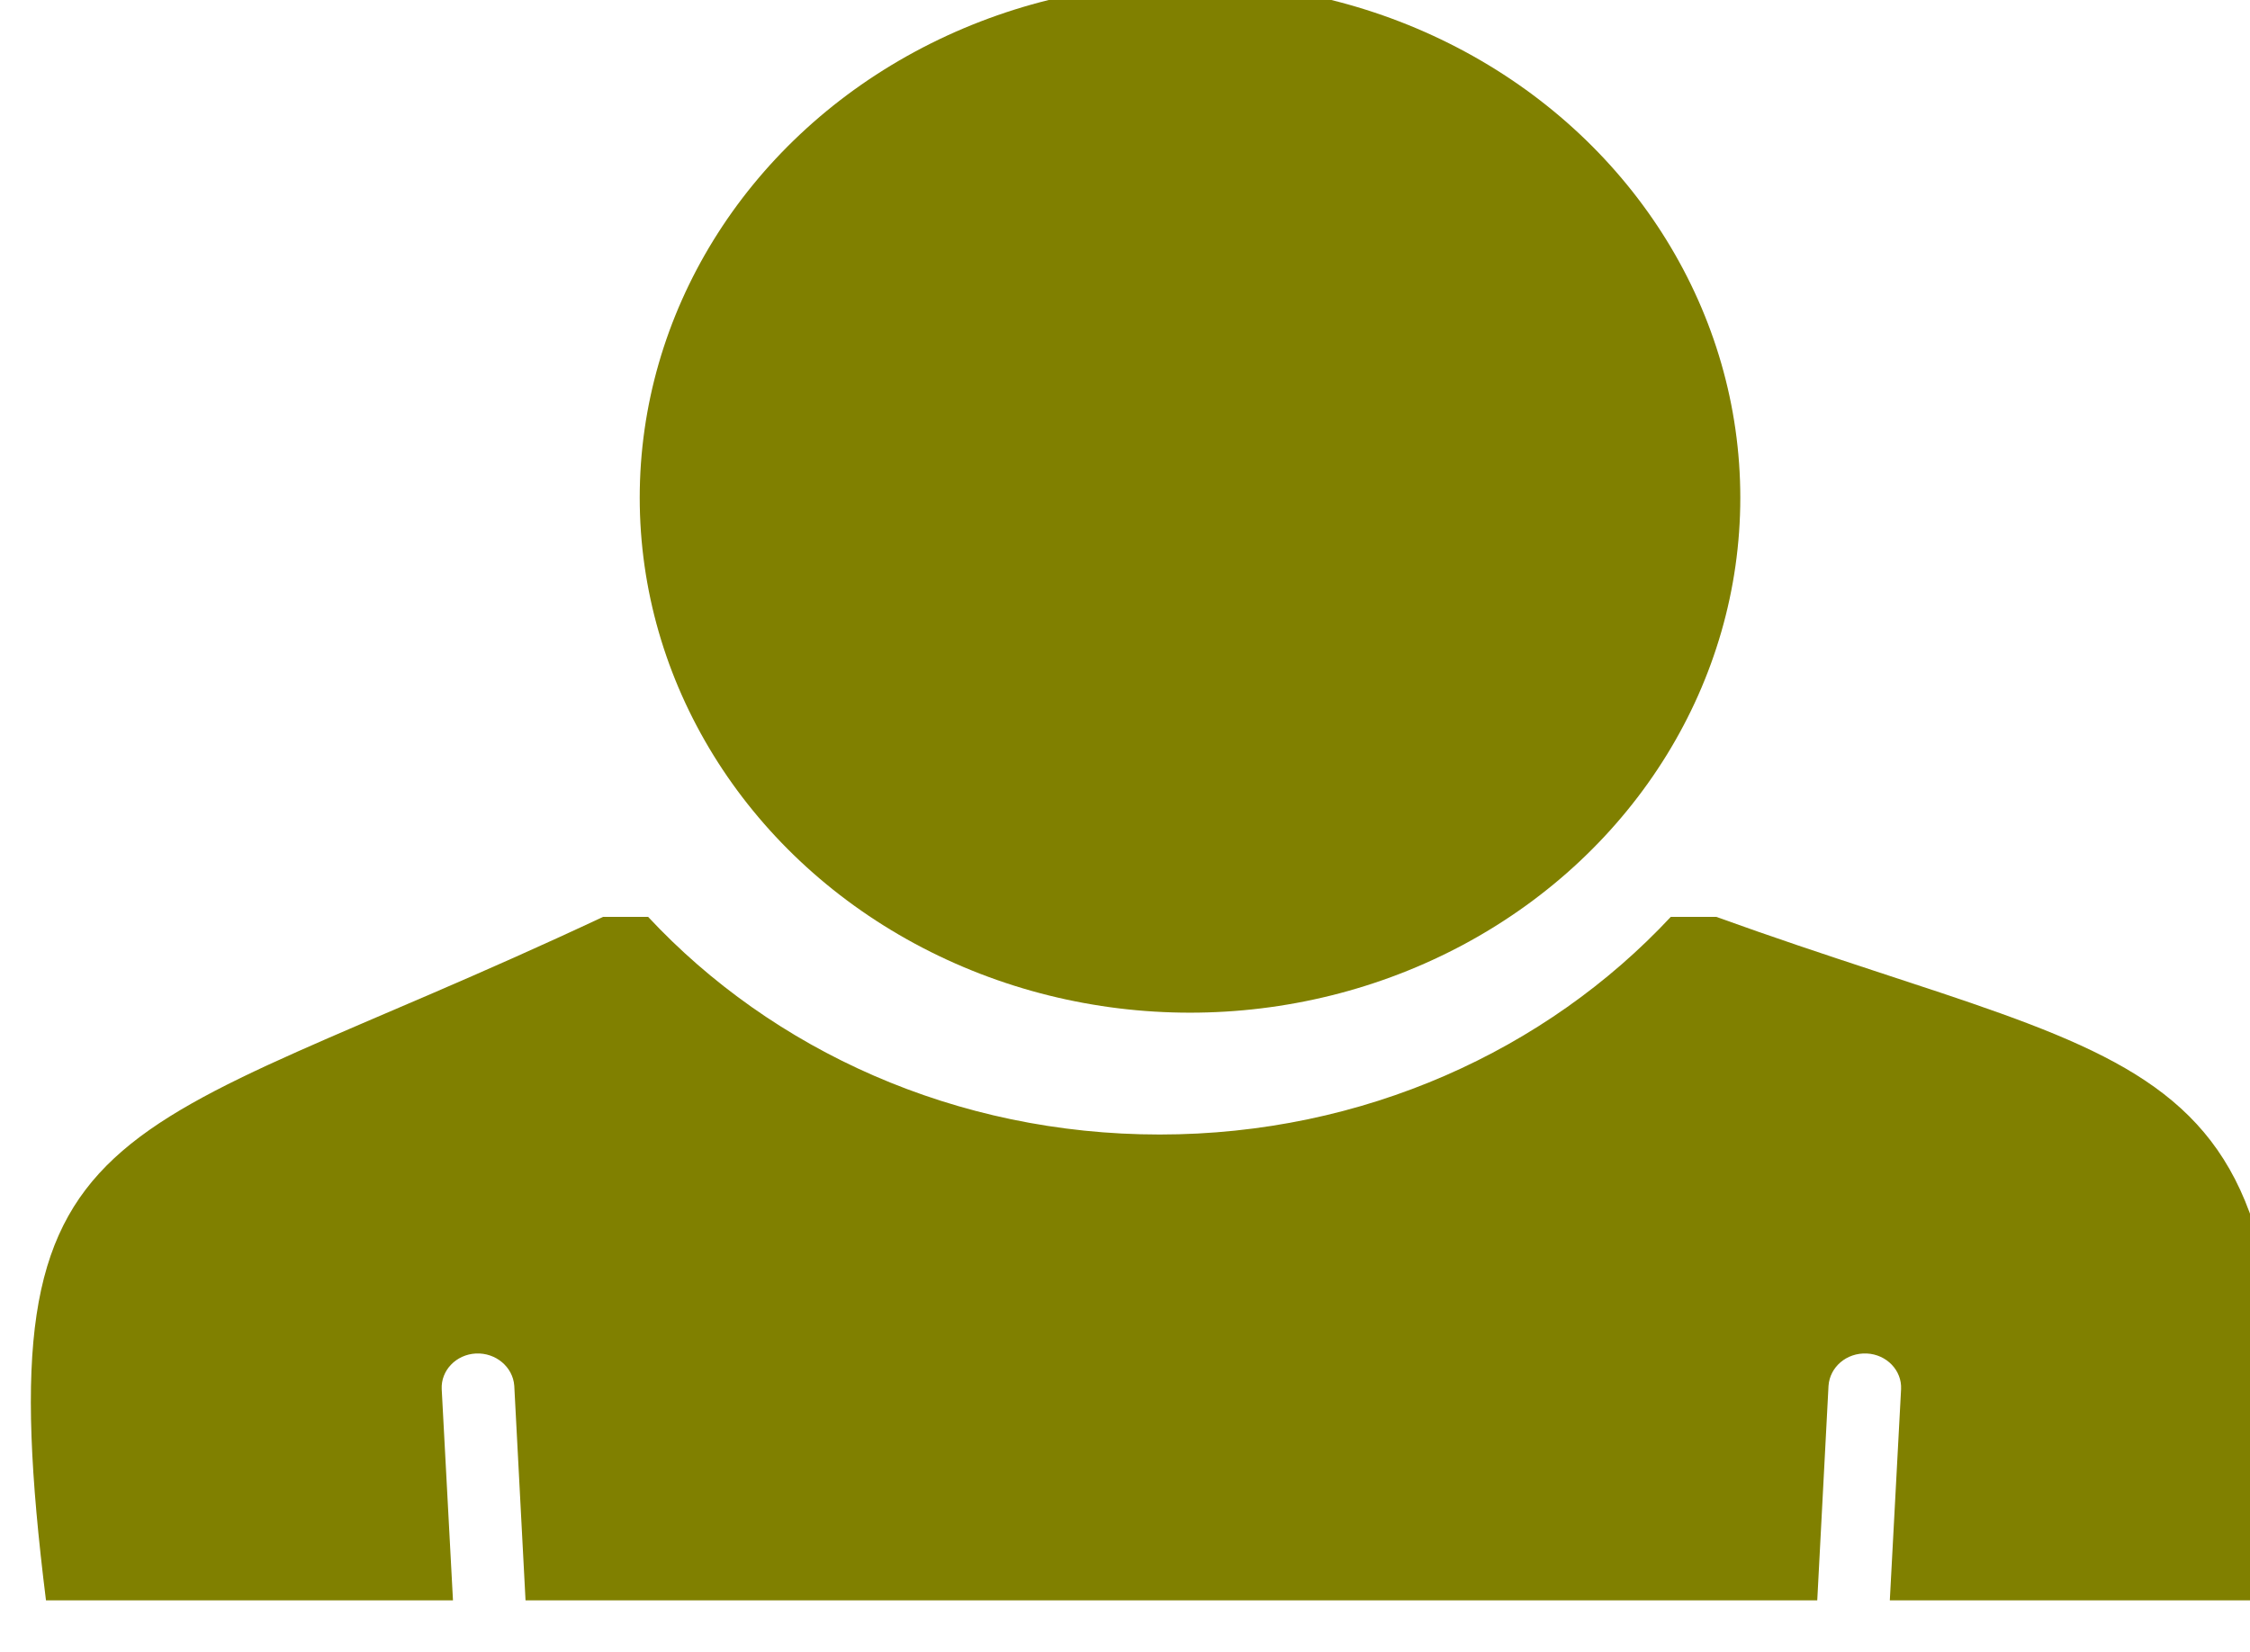
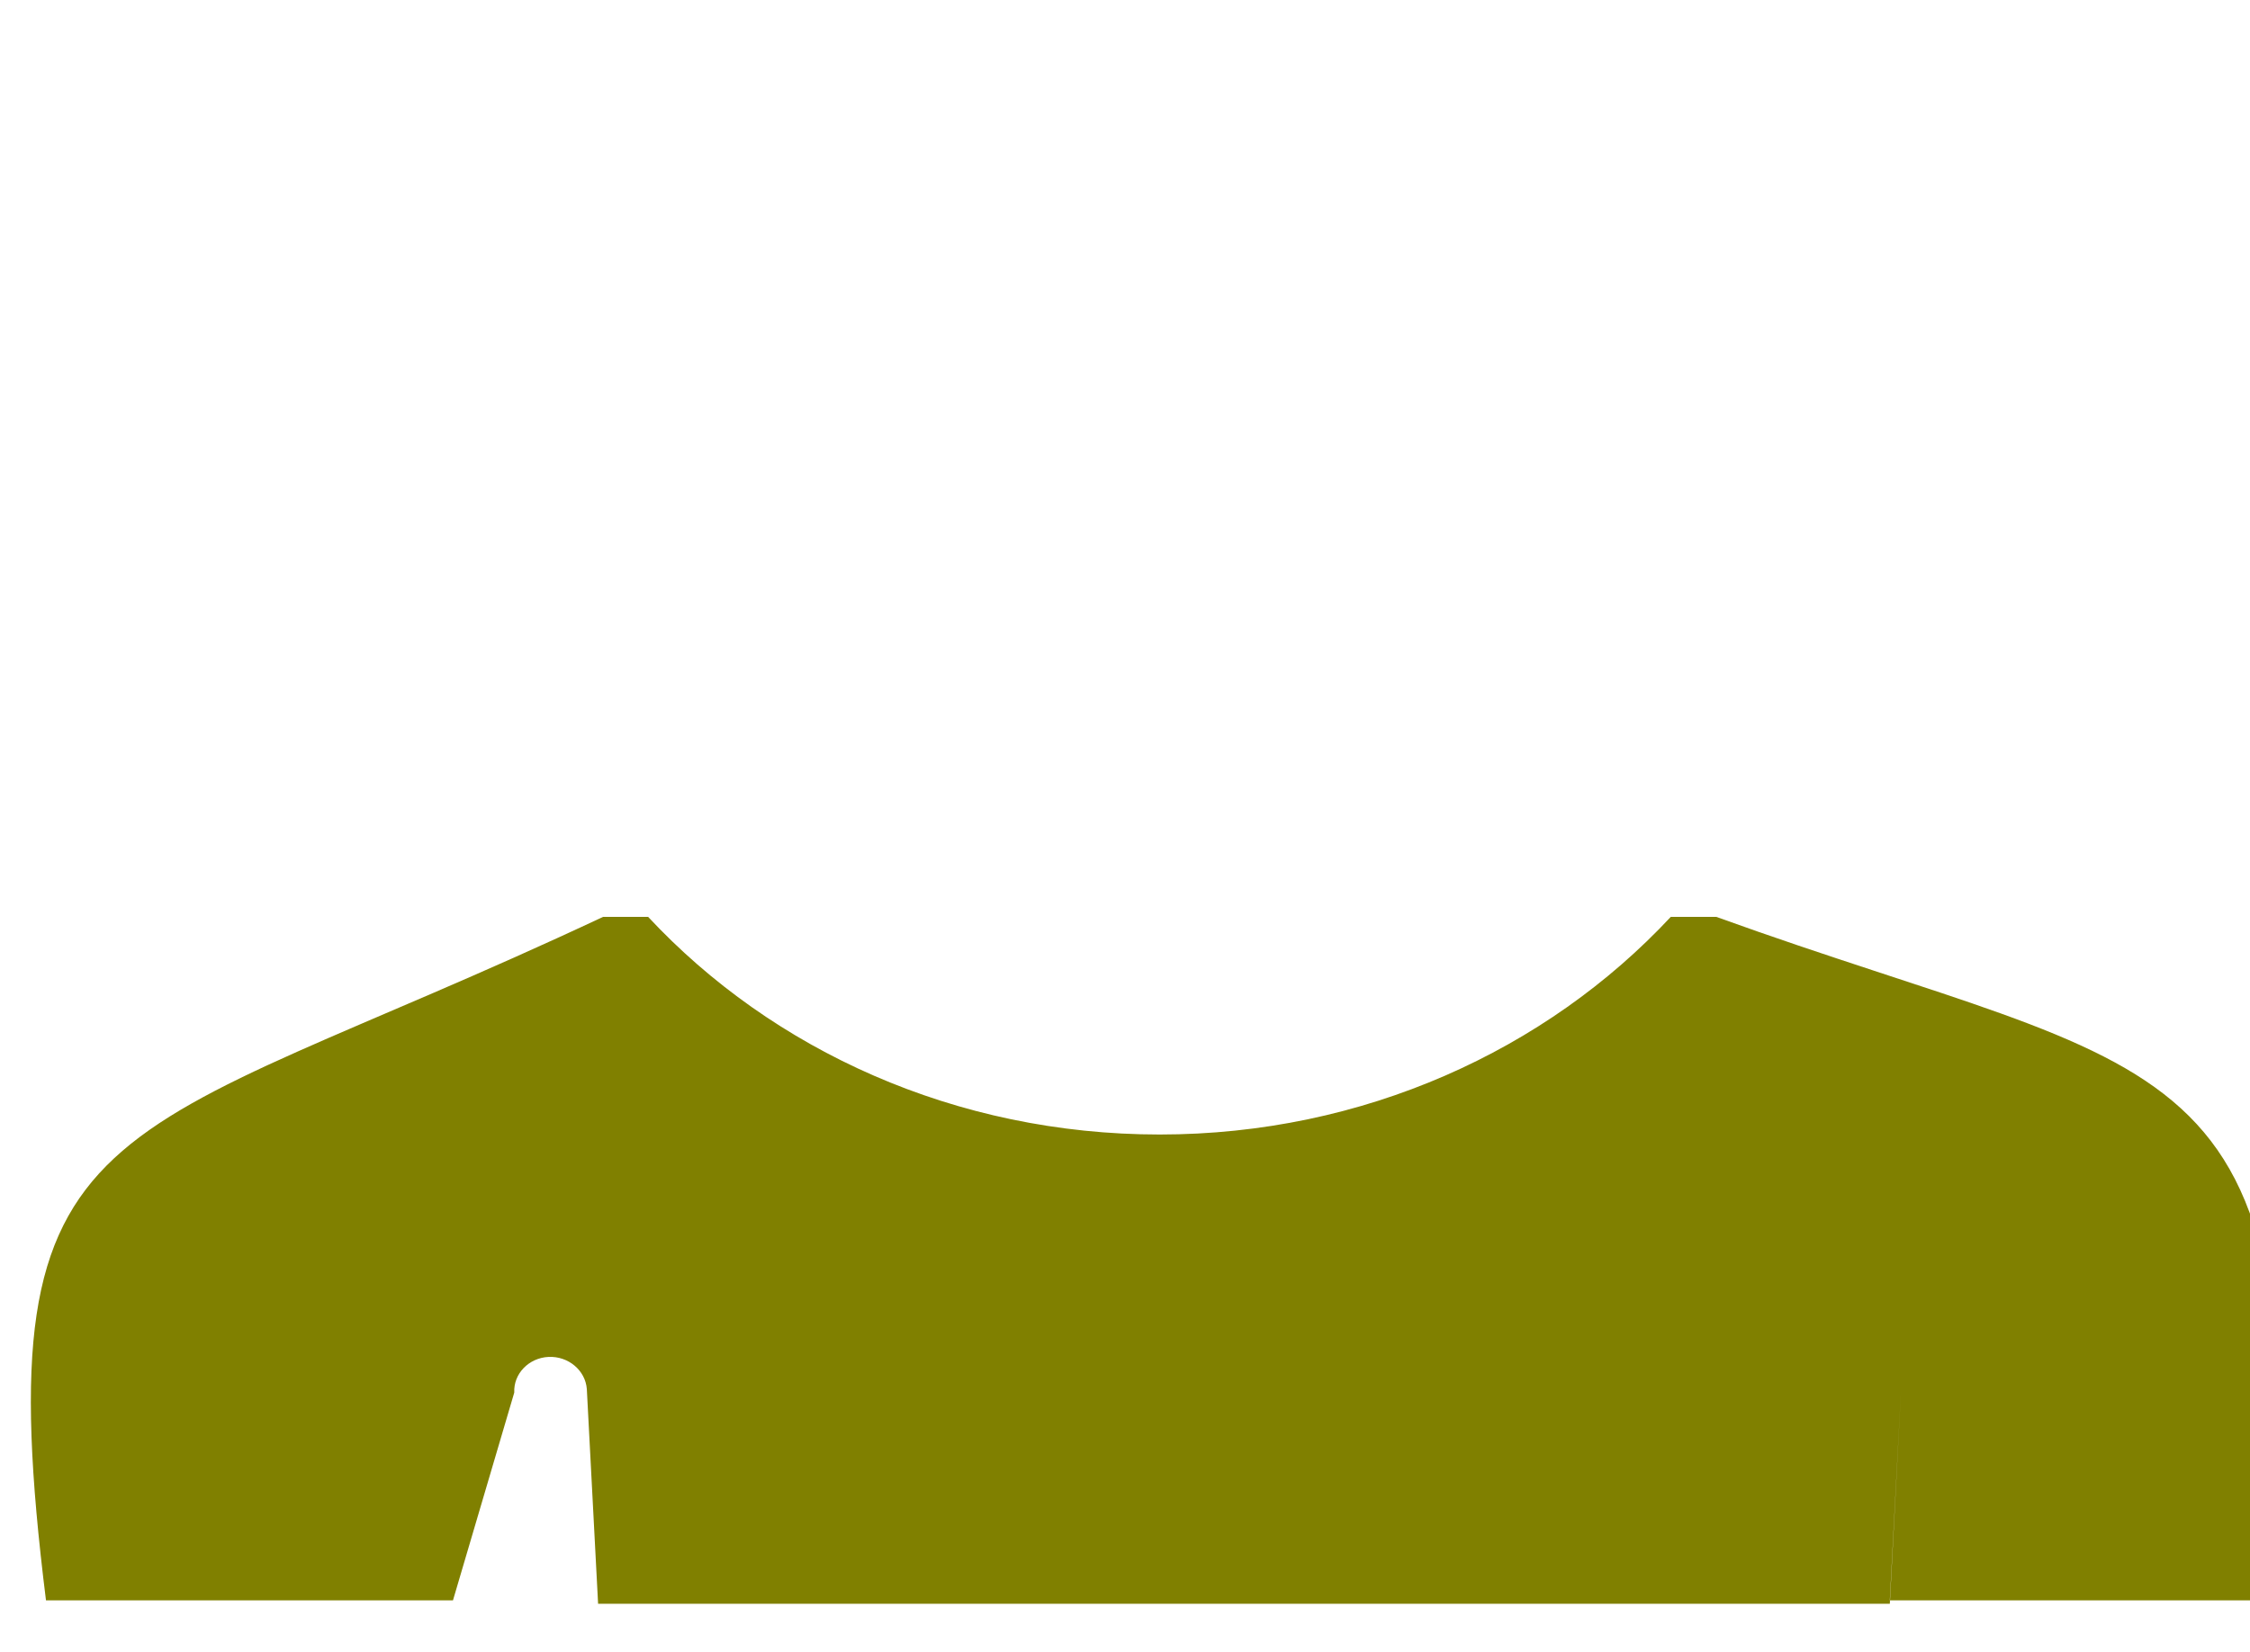
<svg xmlns="http://www.w3.org/2000/svg" xmlns:ns1="http://sodipodi.sourceforge.net/DTD/sodipodi-0.dtd" xmlns:ns2="http://www.inkscape.org/namespaces/inkscape" width="100%" height="100%" viewBox="0 0 64 47" version="1.1" xml:space="preserve" style="fill-rule:evenodd;clip-rule:evenodd;stroke-linecap:round;stroke-linejoin:round;stroke-miterlimit:1.5;" id="svg18" ns1:docname="2024-CH-03-attribute_name.svg" ns2:version="1.1.1 (3bf5ae0d25, 2021-09-20)">
  <defs id="defs22" />
  <ns1:namedview id="namedview20" pagecolor="#ffffff" bordercolor="#666666" borderopacity="1.0" ns2:pageshadow="2" ns2:pageopacity="0.0" ns2:pagecheckerboard="0" showgrid="false" ns2:zoom="15.297872" ns2:cx="31.997914" ns2:cy="23.5" ns2:window-width="1680" ns2:window-height="987" ns2:window-x="-8" ns2:window-y="-8" ns2:window-maximized="1" ns2:current-layer="svg18" />
  <g transform="translate(-2700.28,-1303.04)" id="g16">
    <g transform="matrix(1.282,0,0,1.2,-81.907,-443.576)" id="g10">
      <g transform="matrix(0.632,0,0,0.632,494.203,1021.08)" id="g4">
-         <circle cx="2693.66" cy="706.066" r="19.319" style="fill:#808000" id="circle2" />
-       </g>
+         </g>
      <g transform="translate(-495.837,776.158)" id="g8">
-         <path d="m 2676.08,717.299 h -9.03 c -1.39,-11.897 1.31,-10.66 12.36,-16.205 h 1 c 2.76,3.162 6.82,5.16 11.35,5.16 4.52,0 8.58,-1.998 11.34,-5.16 h 1.01 c 10.13,3.907 13.25,2.805 12.35,16.205 h -8.5 l 0.25,-5.008 c 0.02,-0.444 -0.32,-0.822 -0.76,-0.845 -0.45,-0.022 -0.82,0.32 -0.85,0.764 l -0.25,5.089 h -28.66 l -0.25,-5.089 c -0.03,-0.444 -0.41,-0.786 -0.85,-0.764 -0.44,0.023 -0.78,0.401 -0.76,0.845 z" style="fill:#808000" id="path6" />
+         <path d="m 2676.08,717.299 h -9.03 c -1.39,-11.897 1.31,-10.66 12.36,-16.205 h 1 c 2.76,3.162 6.82,5.16 11.35,5.16 4.52,0 8.58,-1.998 11.34,-5.16 h 1.01 c 10.13,3.907 13.25,2.805 12.35,16.205 h -8.5 l 0.25,-5.008 l -0.25,5.089 h -28.66 l -0.25,-5.089 c -0.03,-0.444 -0.41,-0.786 -0.85,-0.764 -0.44,0.023 -0.78,0.401 -0.76,0.845 z" style="fill:#808000" id="path6" />
      </g>
    </g>
    <g transform="matrix(1.126,0,0,0.149,-1049.25,1142.42)" id="g14">
      <rect x="2963.73" y="859.525" width="1592.45" height="727.615" style="fill:none;stroke:#000000;stroke-width:2.86px" id="rect12" />
    </g>
  </g>
</svg>